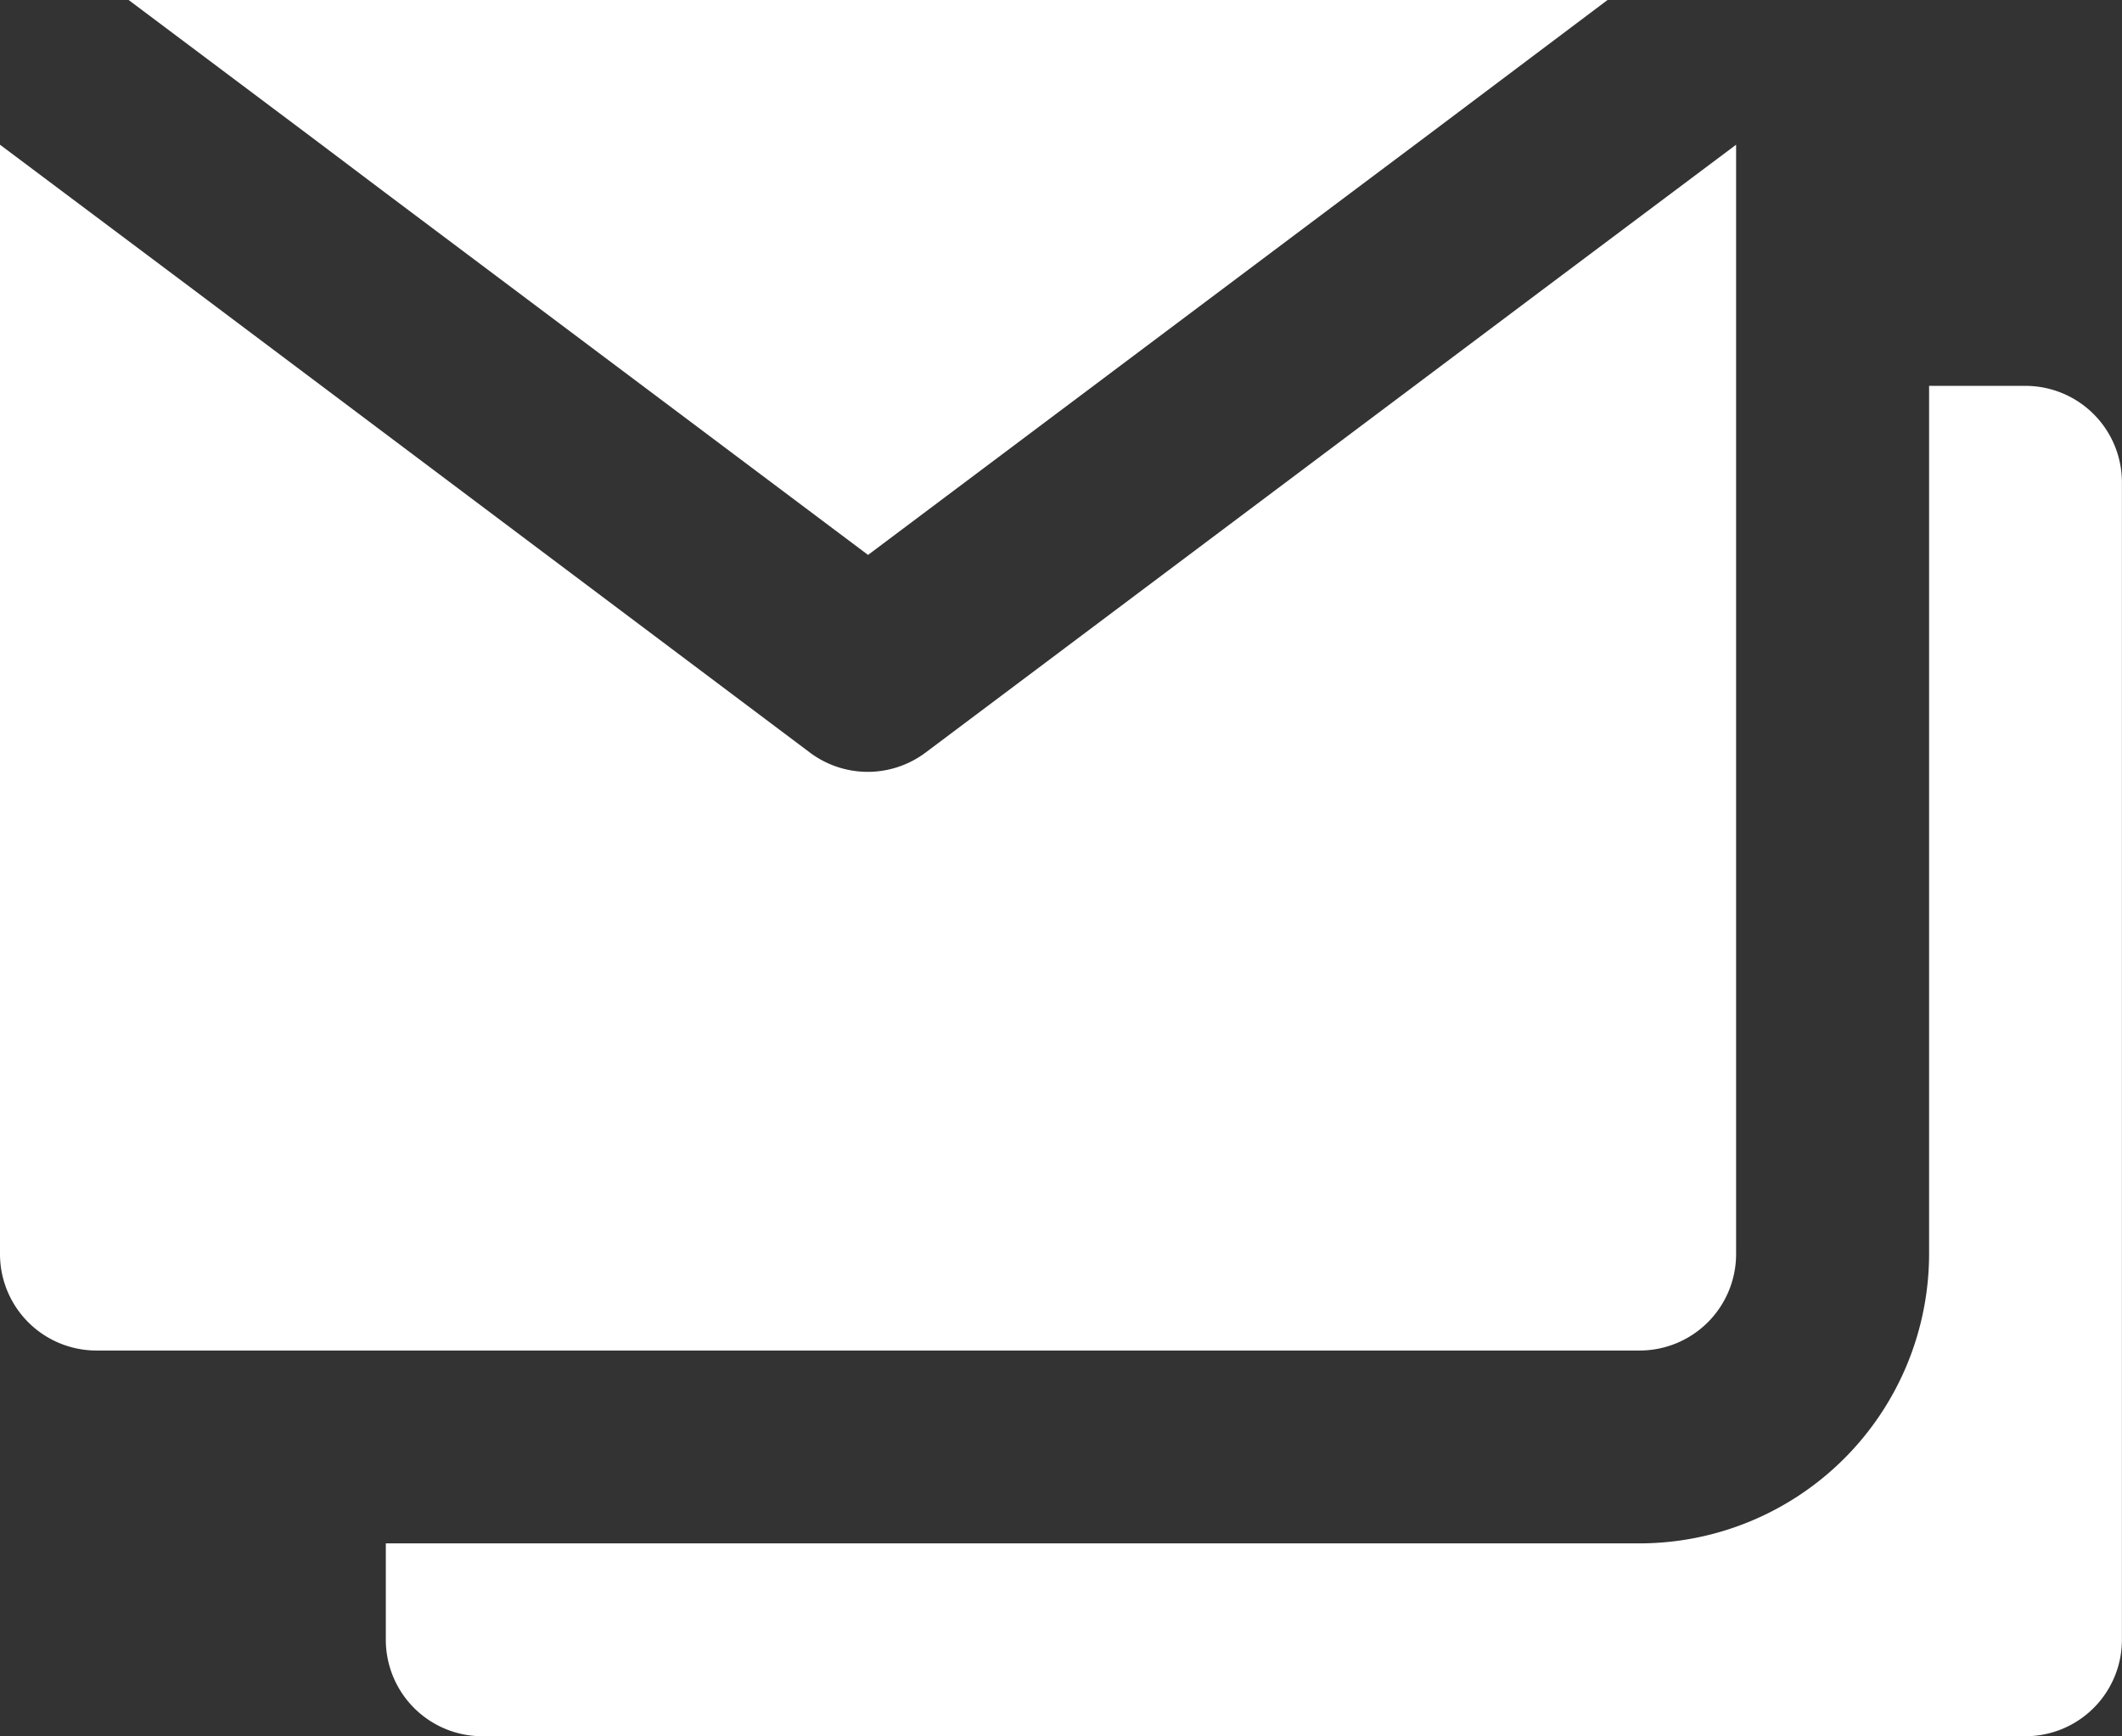
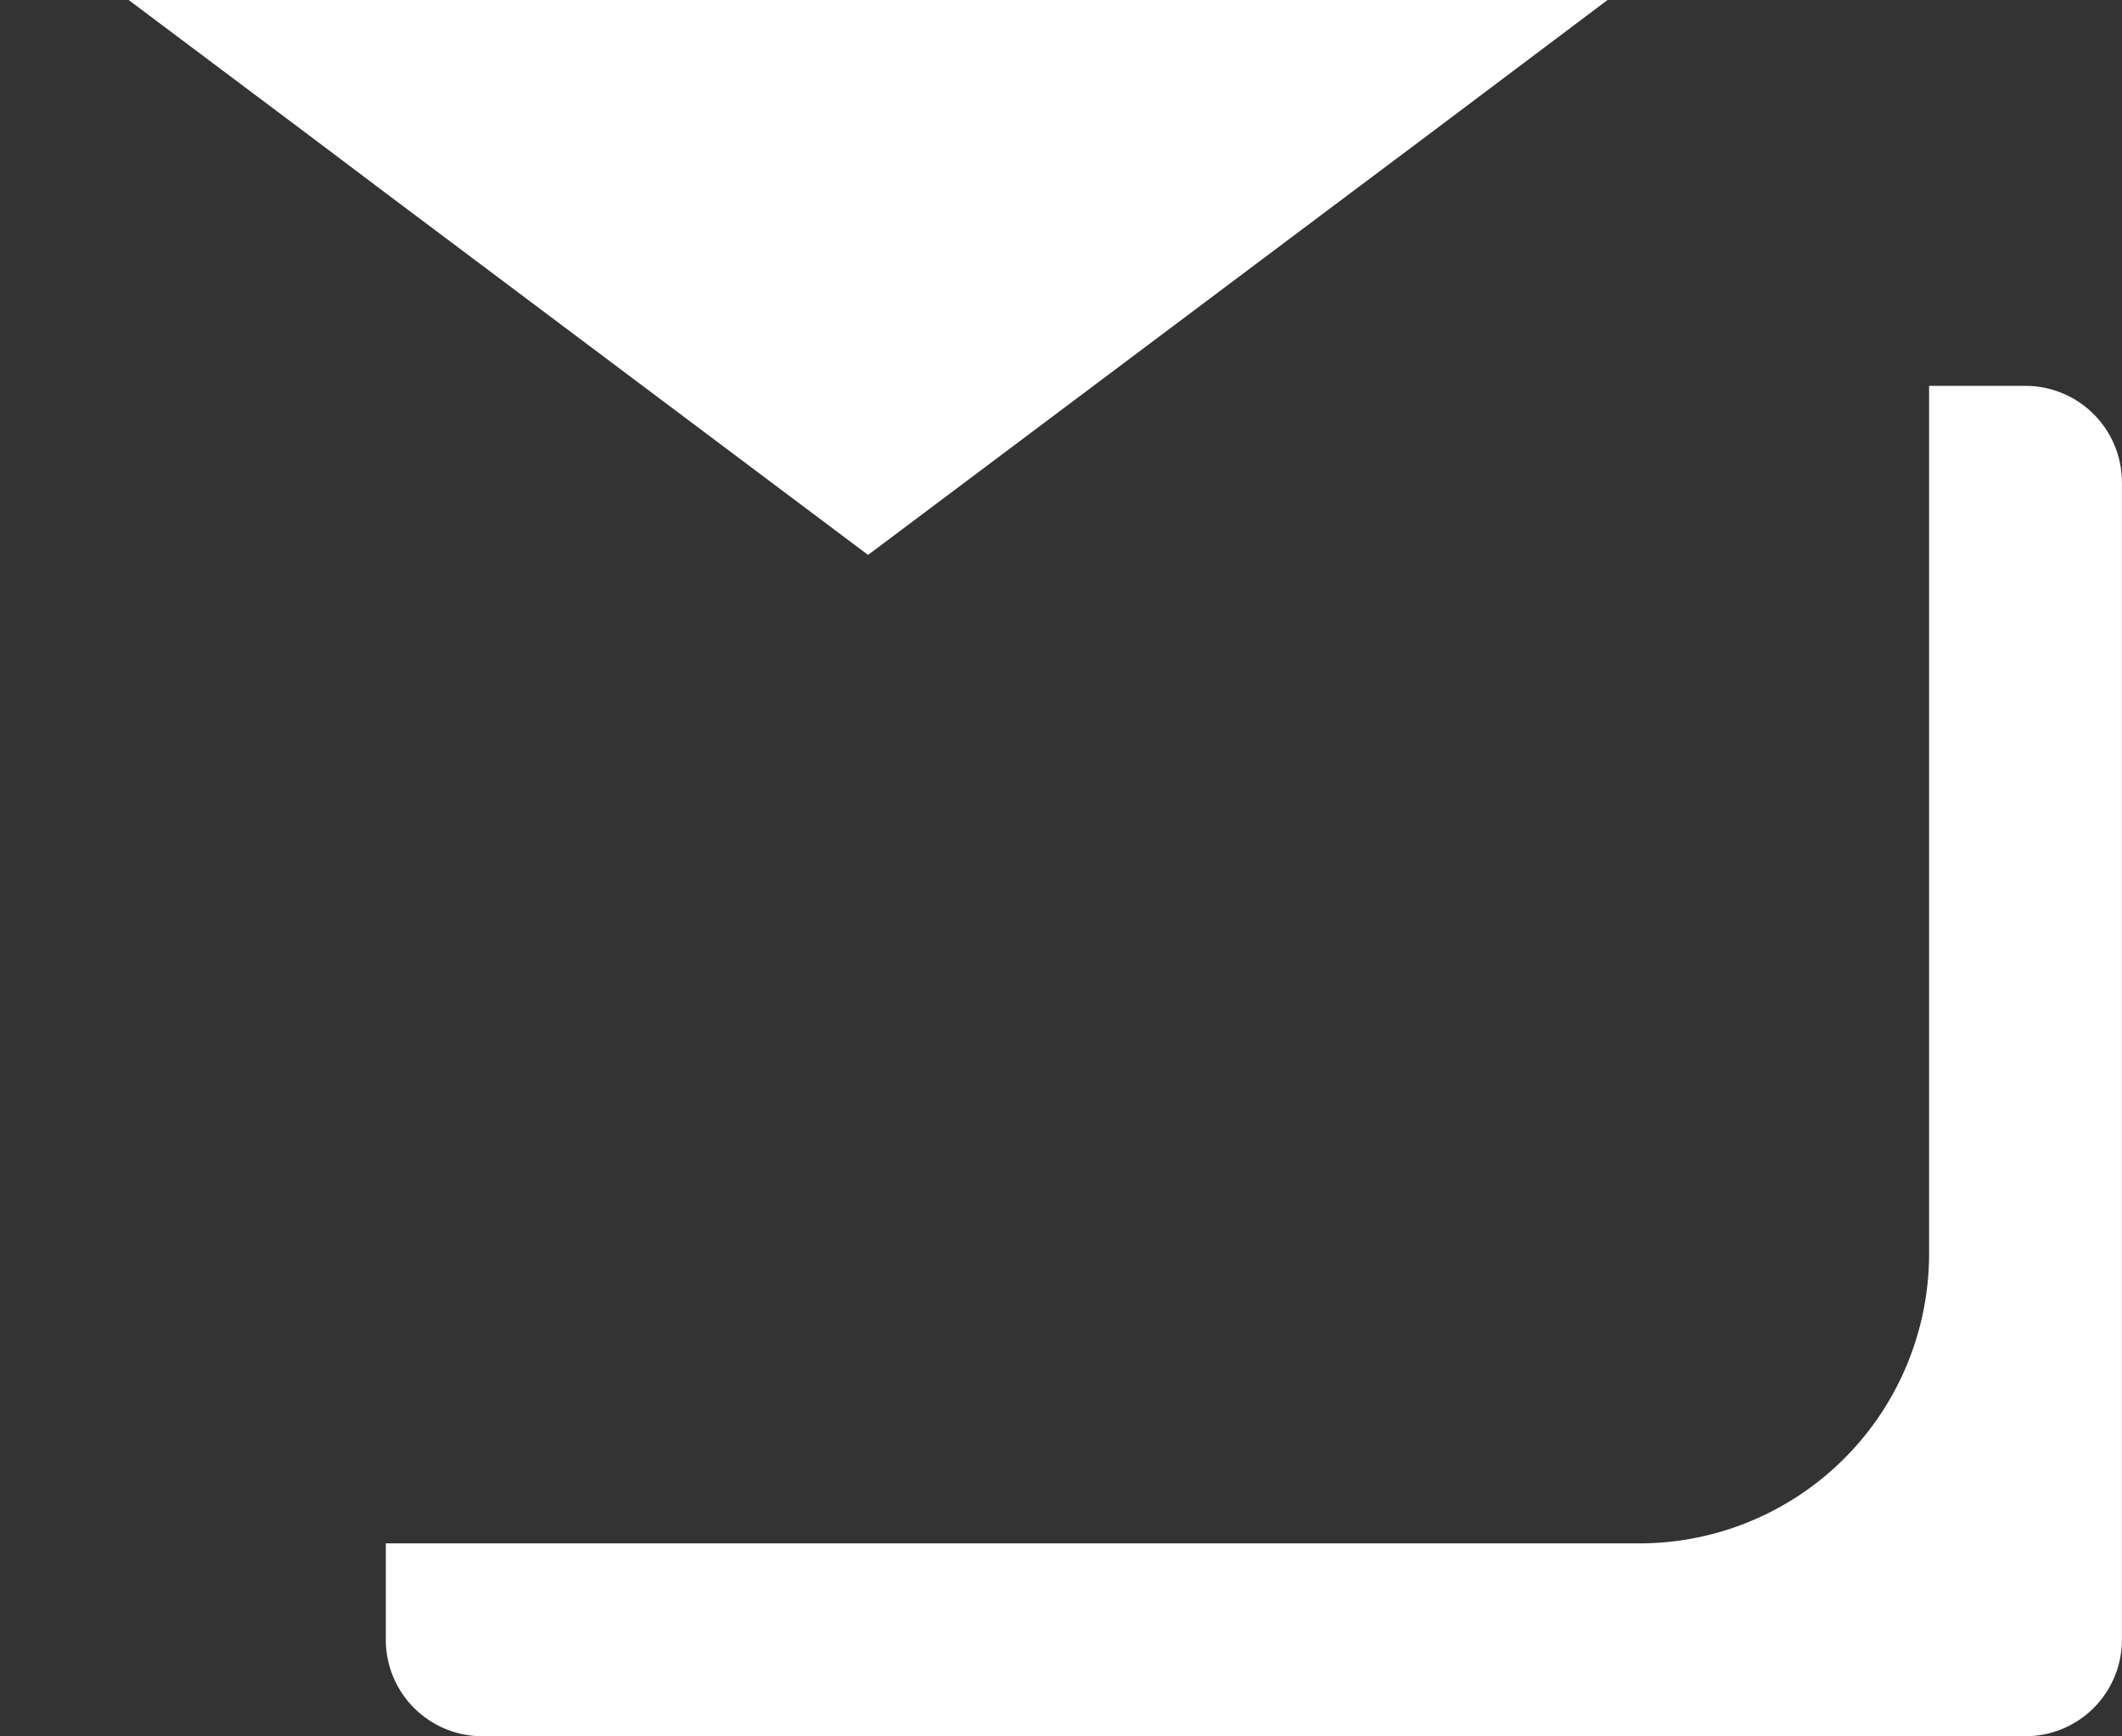
<svg xmlns="http://www.w3.org/2000/svg" width="27.467" height="22.473" viewBox="0 0 27.467 22.473">
  <rect x="0" y="0" width="27.467" height="22.473" fill="#333333" stroke="none" />
  <g id="XMLID_21_" transform="translate(0 -30)">
-     <path id="XMLID_22_" d="M1.248,68.106H21.224a1.249,1.249,0,0,0,1.248-1.248V52.5l-2.5,1.873-7.99,5.993a1.248,1.248,0,0,1-1.5,0L2.5,54.373,0,52.5V66.858A1.249,1.249,0,0,0,1.248,68.106Z" transform="translate(0 -20.627)" fill="#fff" />
    <path id="XMLID_23_" d="M81.224,90H79.976v11.236a3.75,3.75,0,0,1-3.745,3.745H60v1.248a1.249,1.249,0,0,0,1.248,1.248H81.224a1.249,1.249,0,0,0,1.248-1.248V91.248A1.249,1.249,0,0,0,81.224,90Z" transform="translate(-55.006 -55.006)" fill="#fff" />
    <path id="XMLID_24_" d="M23.329,32.5l6.242,4.682L35.814,32.5l1-.749L39.143,30H20l2.331,1.748Z" transform="translate(-18.335)" fill="#fff" />
  </g>
</svg>